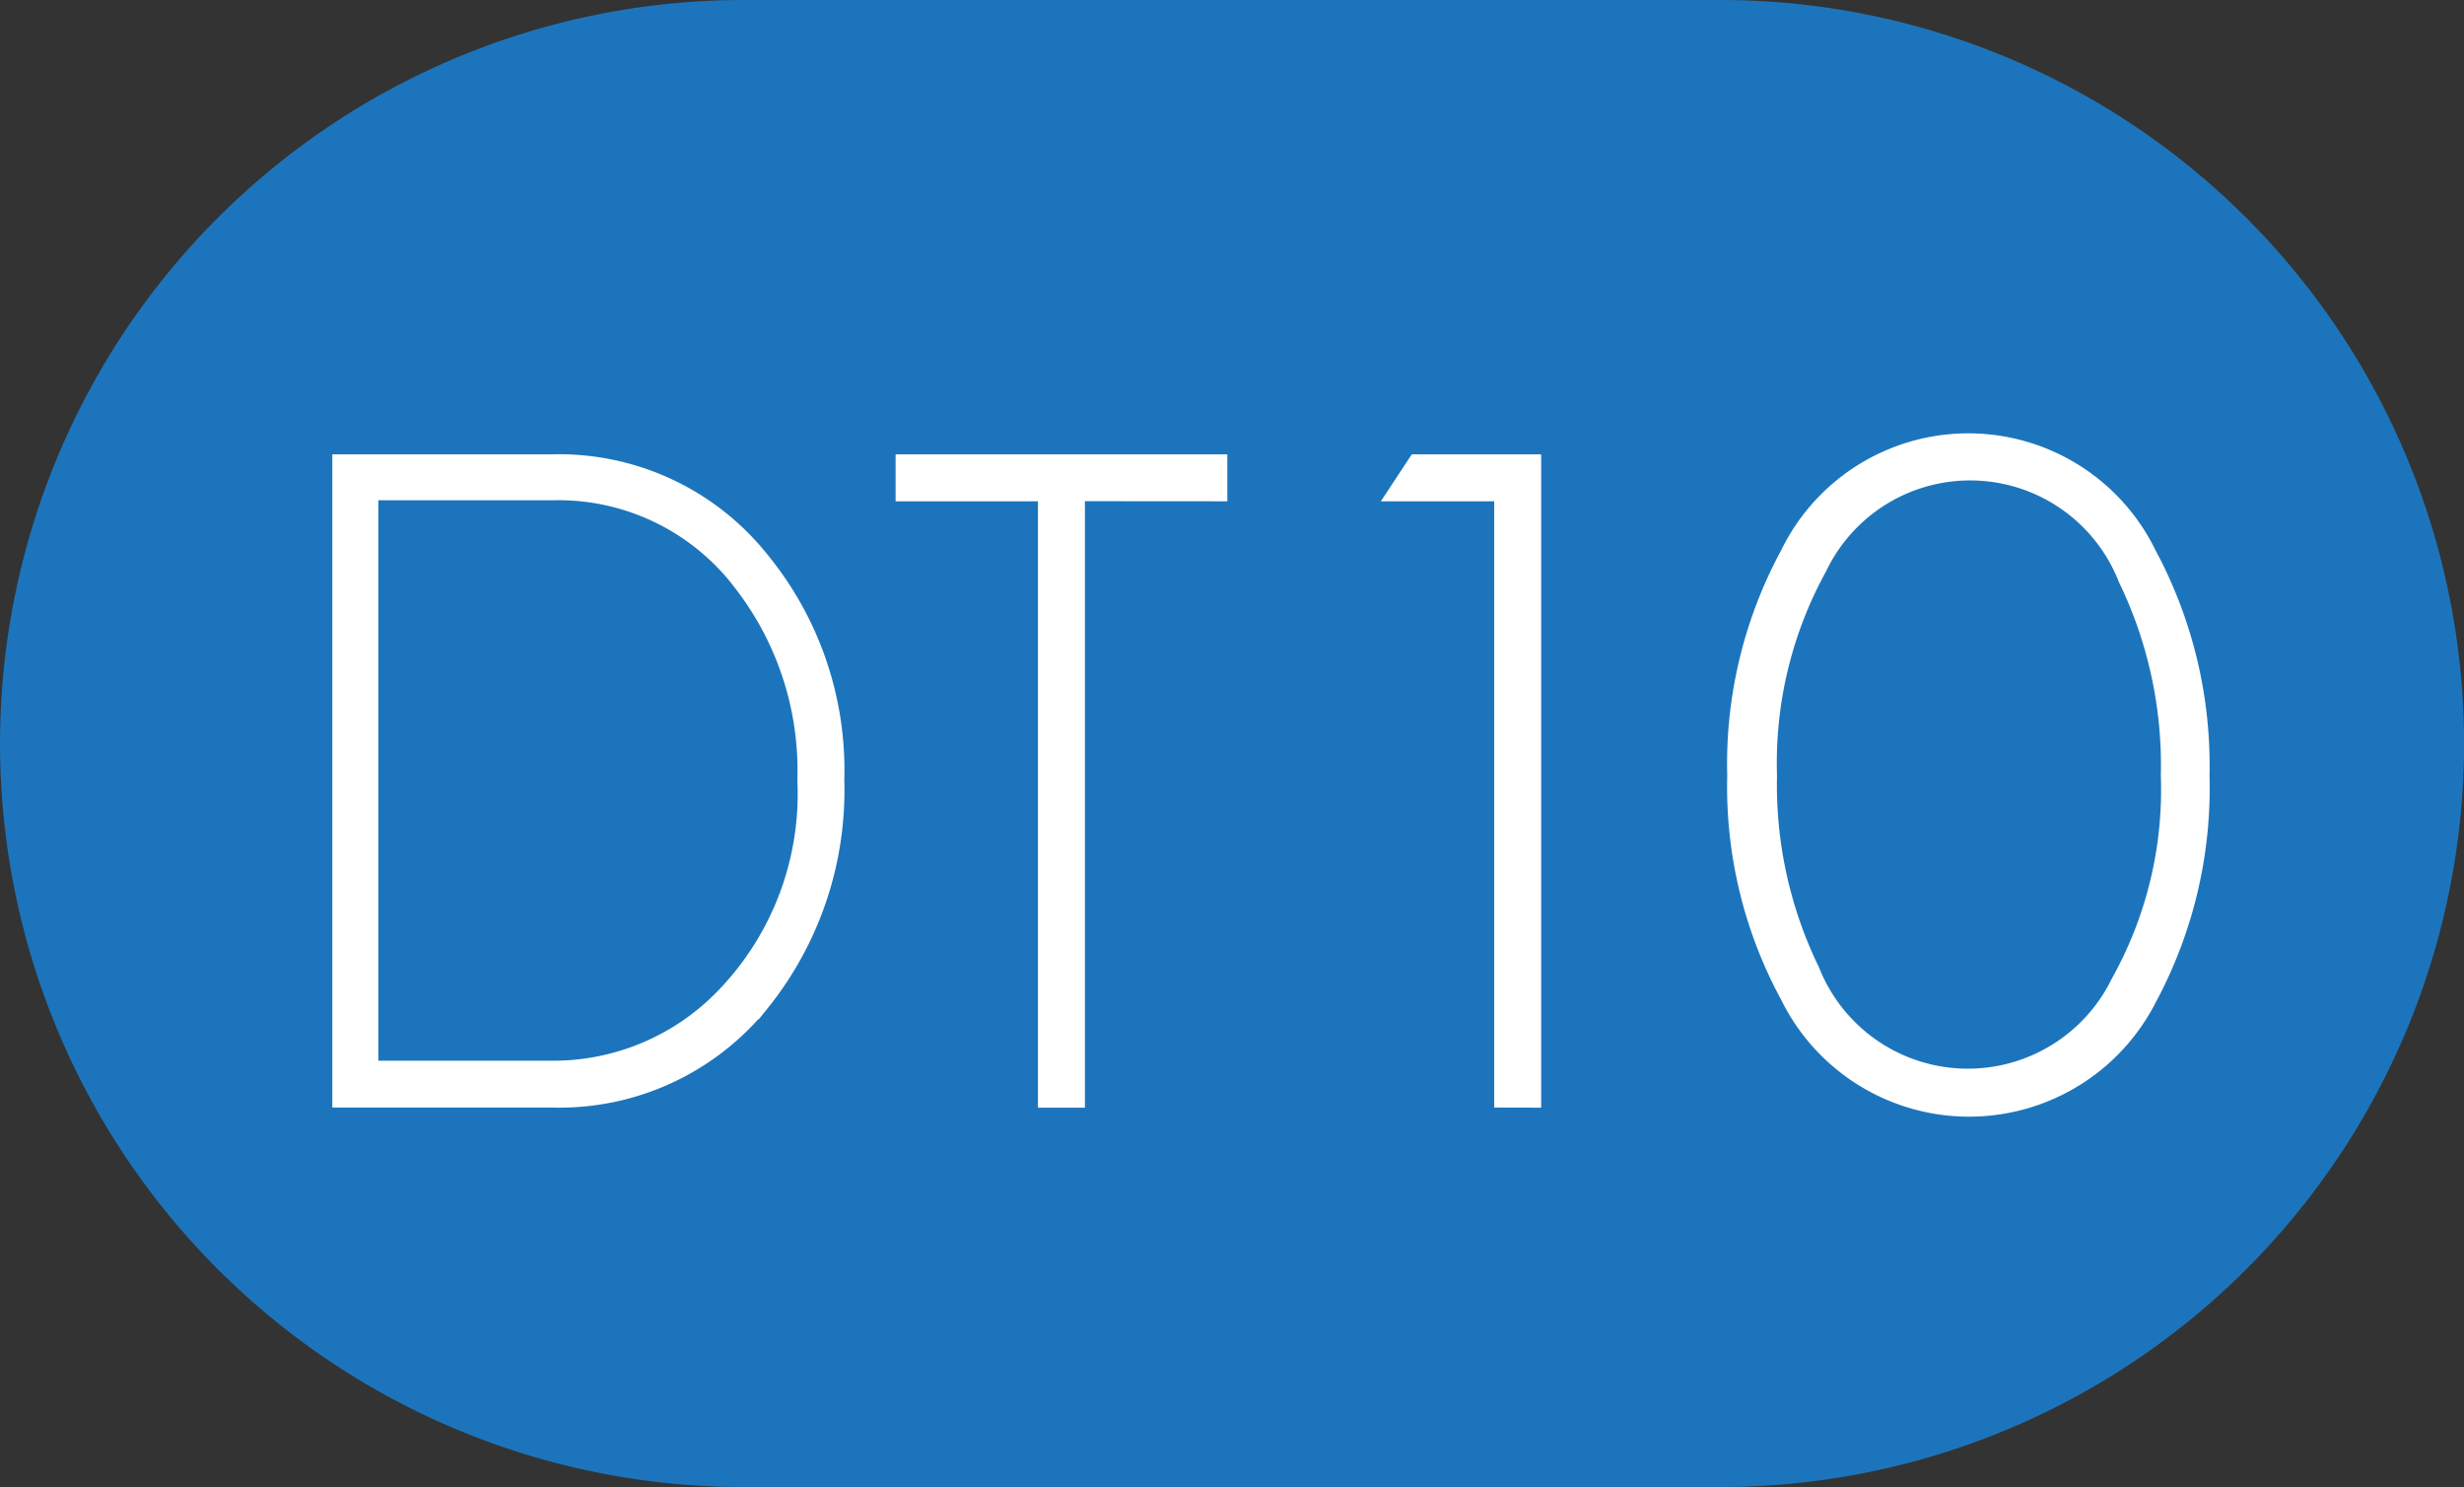
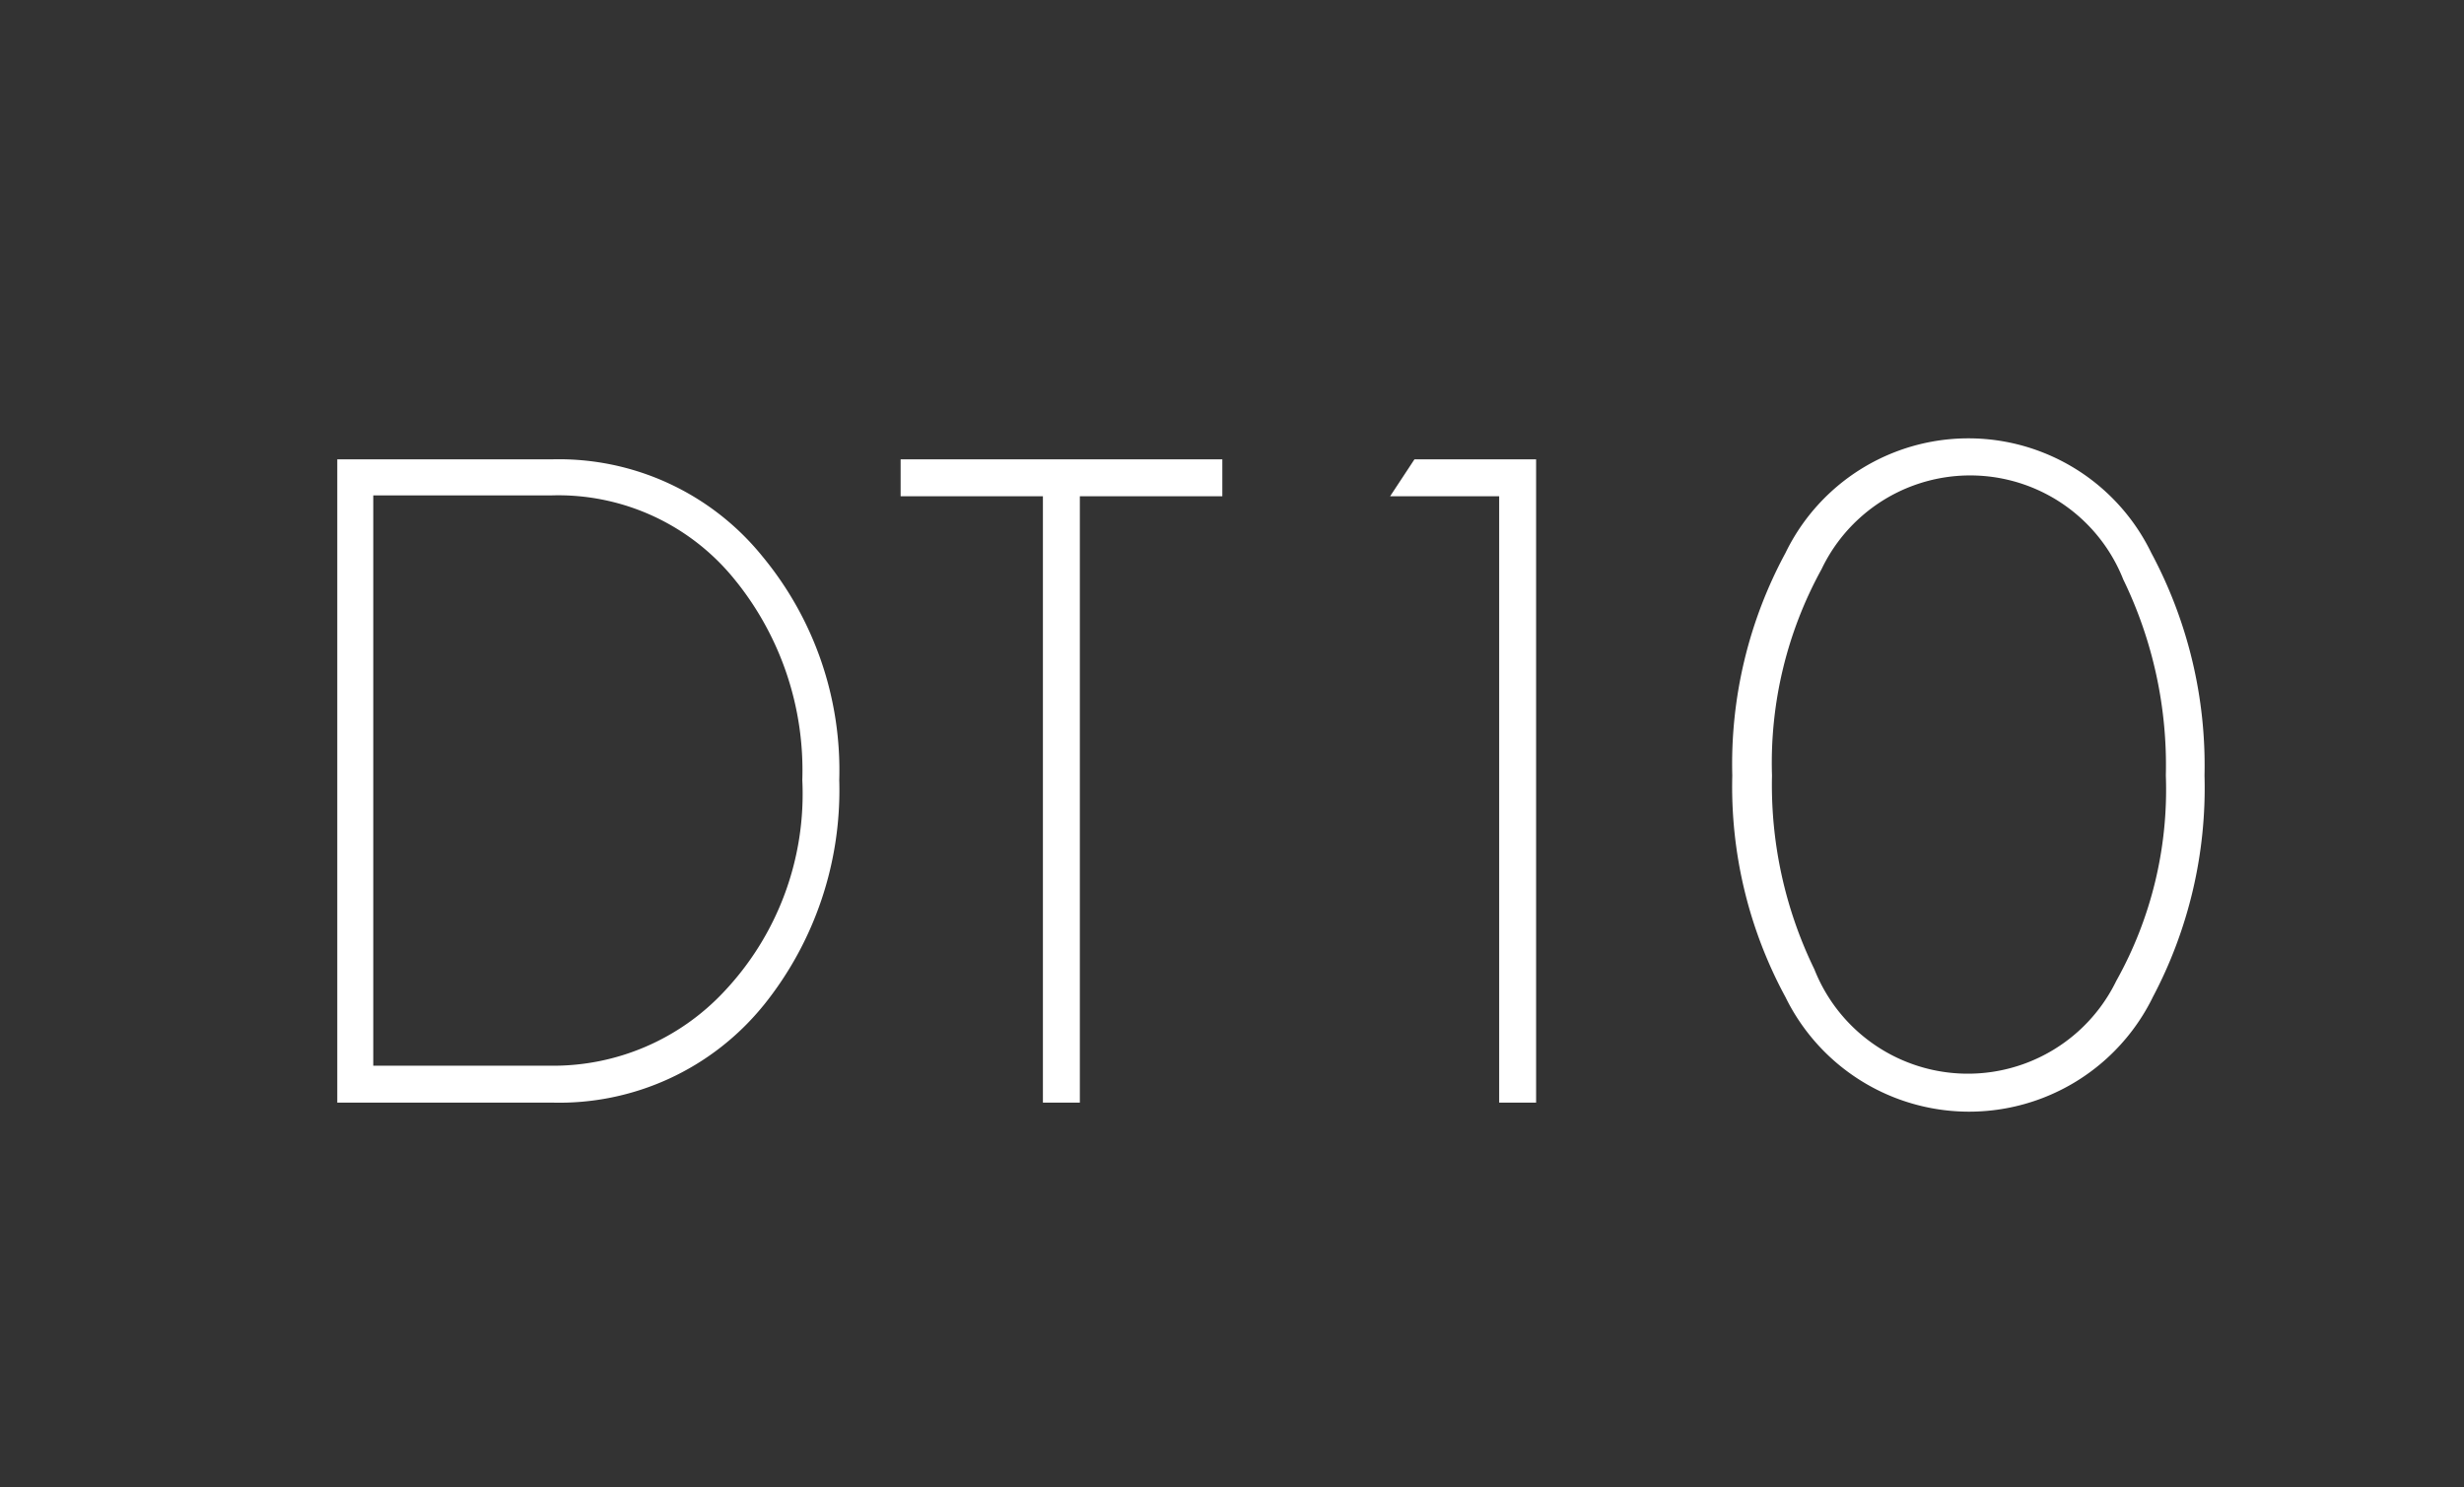
<svg xmlns="http://www.w3.org/2000/svg" width="49.7" height="30" viewBox="0 0 49.7 30">
  <rect x="0" y="0" width="49.7" height="30" fill="#333333" stroke="none" />
  <g id="Group_14784" data-name="Group 14784" transform="translate(-1082.054 -9470)">
-     <path id="Path_78347" data-name="Path 78347" d="M860.235,30h-19.7a15,15,0,0,1,0-30h19.7a15,15,0,0,1,0,30" transform="translate(256.52 9470)" fill="#1c75bc" />
    <path id="Path_78348" data-name="Path 78348" d="M868.365,11.7a3.321,3.321,0,0,0-6.089-.218,8.109,8.109,0,0,0-1,4.163,8.489,8.489,0,0,0,.854,3.908,3.329,3.329,0,0,0,6.09.236,7.9,7.9,0,0,0,1-4.144,8.575,8.575,0,0,0-.854-3.945m.582,8.435a4.125,4.125,0,0,1-7.4-.019,8.91,8.91,0,0,1-1.073-4.471,8.952,8.952,0,0,1,1.073-4.49,4.1,4.1,0,0,1,7.379,0A9.082,9.082,0,0,1,870,15.647a9.025,9.025,0,0,1-1.054,4.49m-13.173,2.108V10.012h-2.2l.491-.745h2.454V22.245Zm-8.458-12.233V22.245h-.745V10.012H843.7V9.267h6.489v.745Zm-6.925,1.727a4.571,4.571,0,0,0-3.727-1.745h-3.6V21.5h3.6a4.719,4.719,0,0,0,3.472-1.491,5.81,5.81,0,0,0,1.582-4.271,6.1,6.1,0,0,0-1.327-4m.545,8.543a5.3,5.3,0,0,1-4.272,1.963h-4.326V9.267h4.326a5.277,5.277,0,0,1,4.254,1.963,6.763,6.763,0,0,1,1.545,4.508,6.913,6.913,0,0,1-1.527,4.544" transform="translate(256.52 9470)" fill="#fff" />
-     <path id="Path_78349" data-name="Path 78349" d="M868.365,11.7a3.321,3.321,0,0,0-6.089-.218,8.109,8.109,0,0,0-1,4.163,8.489,8.489,0,0,0,.854,3.908,3.329,3.329,0,0,0,6.09.236,7.9,7.9,0,0,0,1-4.144A8.575,8.575,0,0,0,868.365,11.7Zm.582,8.435a4.125,4.125,0,0,1-7.4-.019,8.91,8.91,0,0,1-1.073-4.471,8.952,8.952,0,0,1,1.073-4.49,4.1,4.1,0,0,1,7.379,0A9.082,9.082,0,0,1,870,15.647,9.025,9.025,0,0,1,868.947,20.137Zm-13.173,2.108V10.012h-2.2l.491-.745h2.454V22.245Zm-8.458-12.233V22.245h-.745V10.012H843.7V9.267h6.489v.745Zm-6.925,1.727a4.571,4.571,0,0,0-3.727-1.745h-3.6V21.5h3.6a4.719,4.719,0,0,0,3.472-1.491,5.81,5.81,0,0,0,1.582-4.271A6.1,6.1,0,0,0,840.391,11.739Zm.545,8.543a5.3,5.3,0,0,1-4.272,1.963h-4.326V9.267h4.326a5.277,5.277,0,0,1,4.254,1.963,6.763,6.763,0,0,1,1.545,4.508A6.913,6.913,0,0,1,840.936,20.282Z" transform="translate(256.52 9470)" fill="none" stroke="#fff" stroke-width="0.202" />
  </g>
</svg>